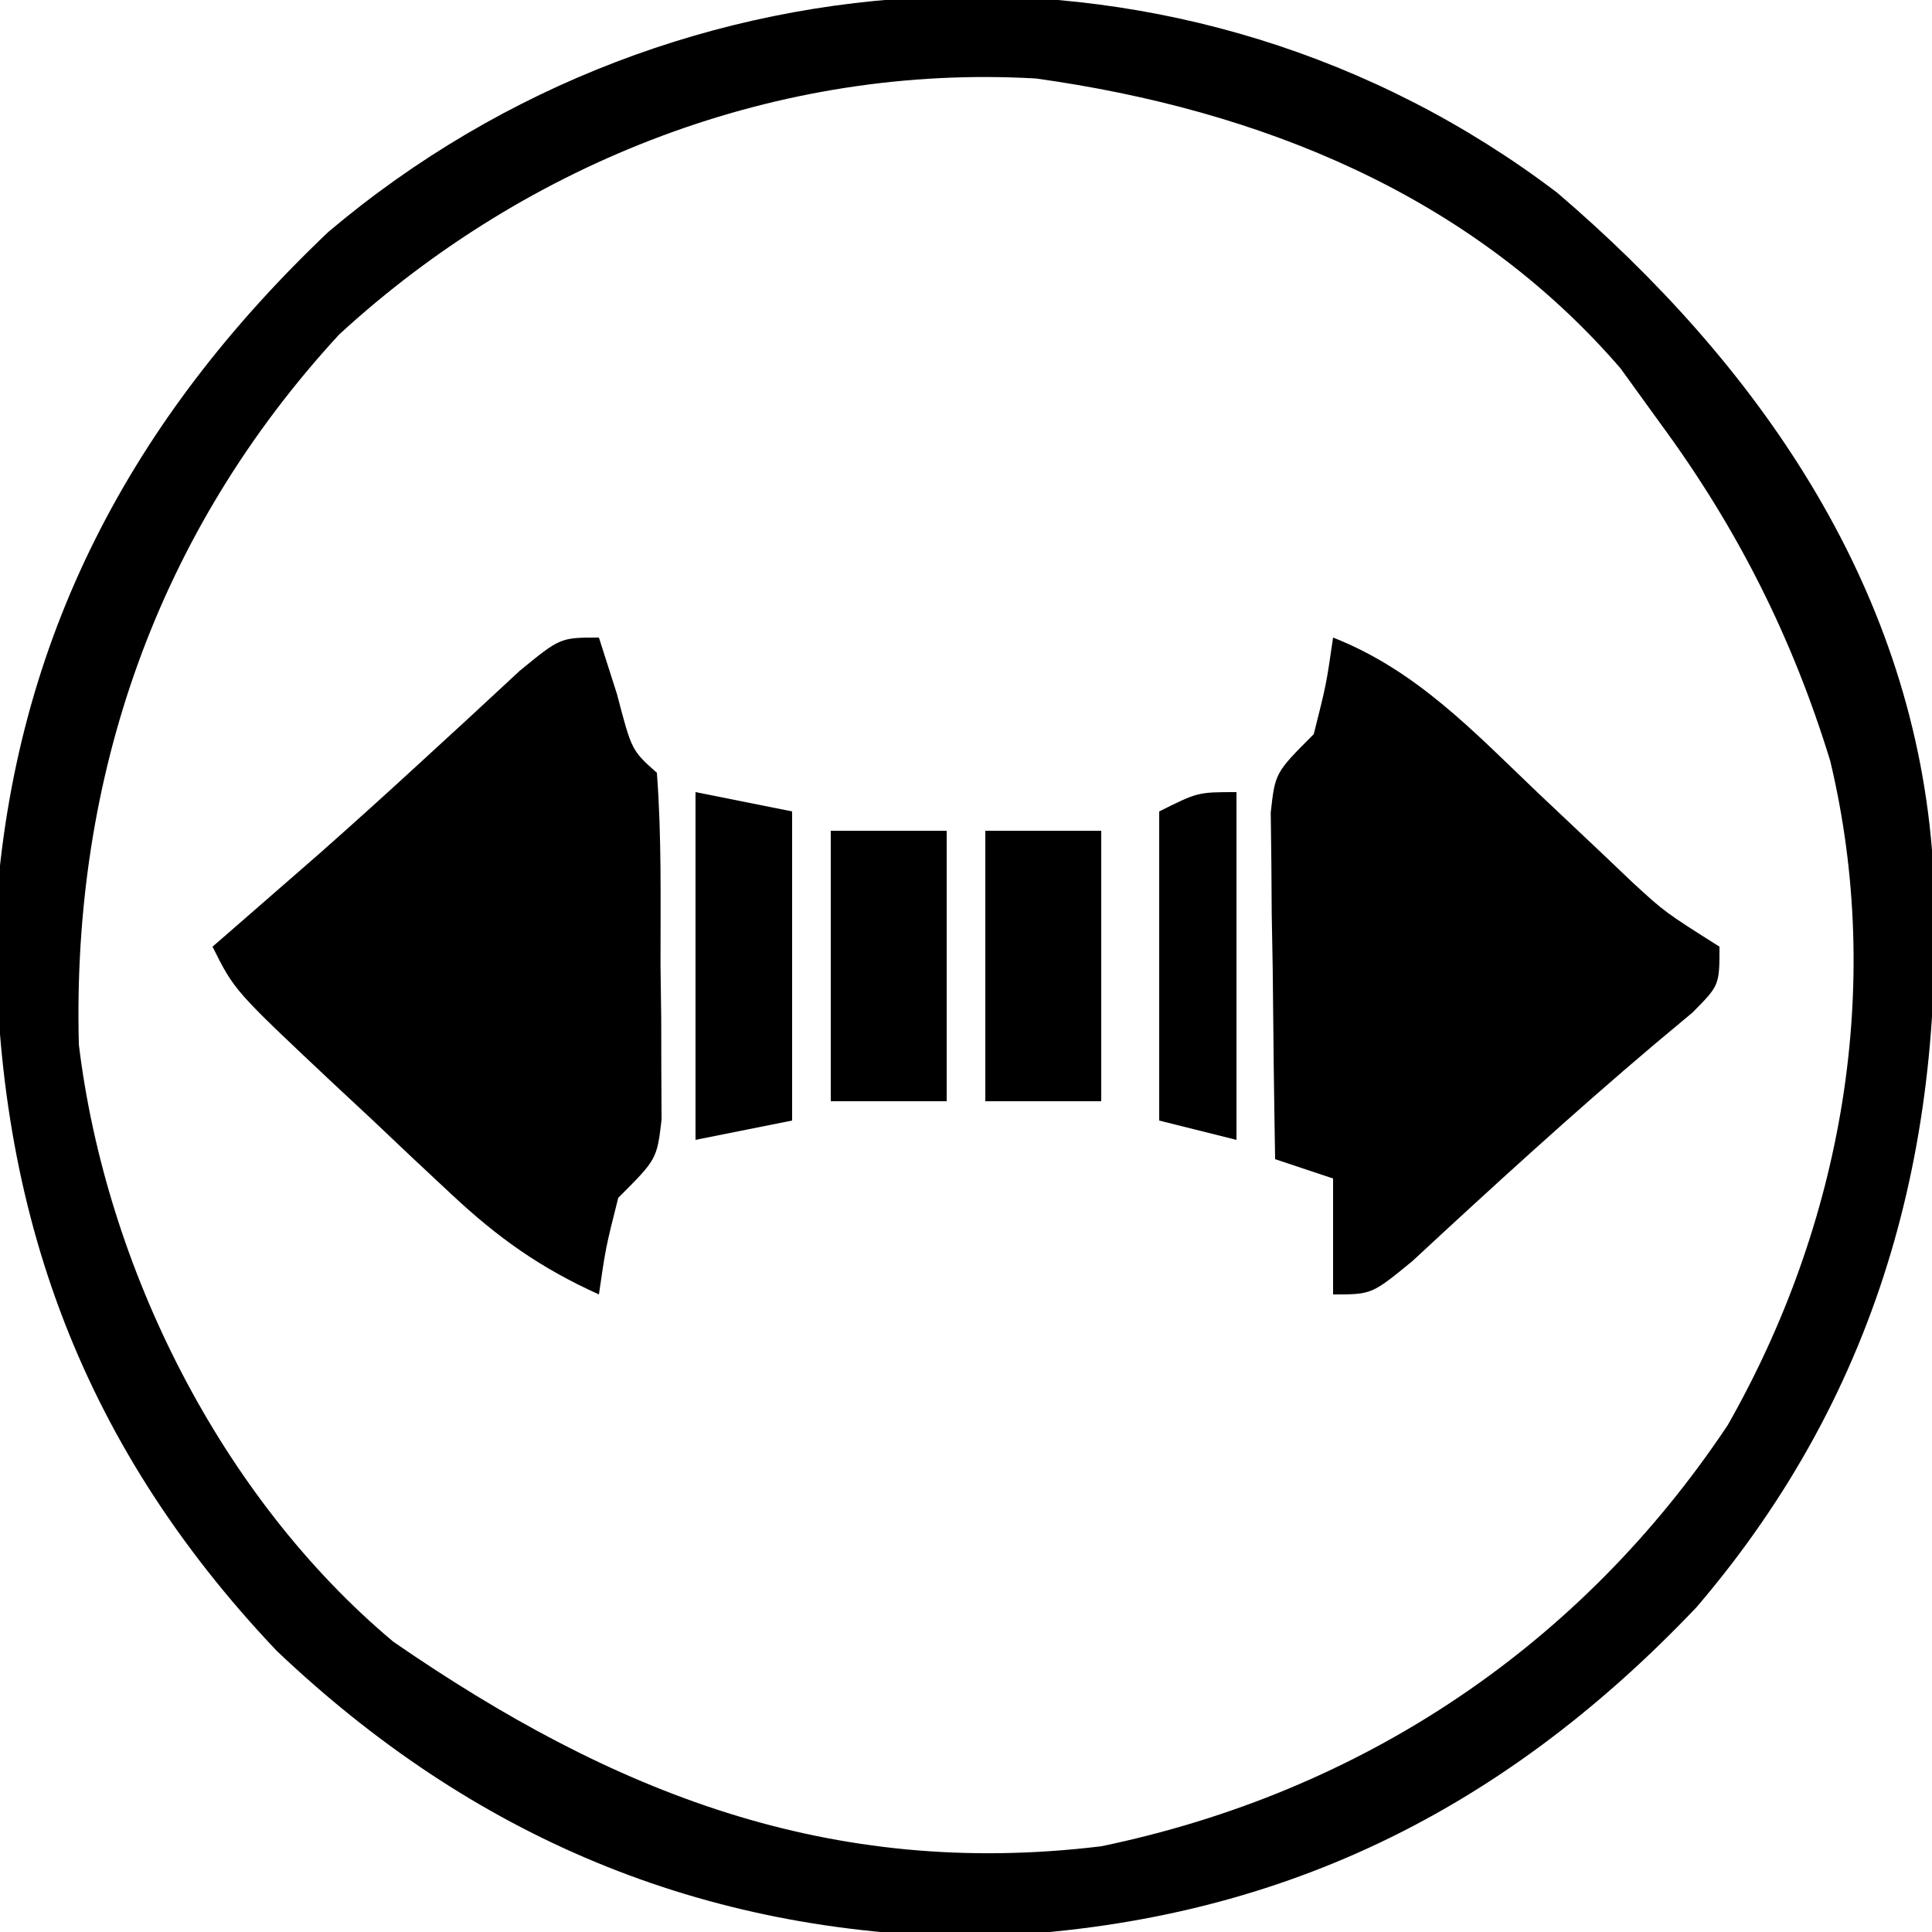
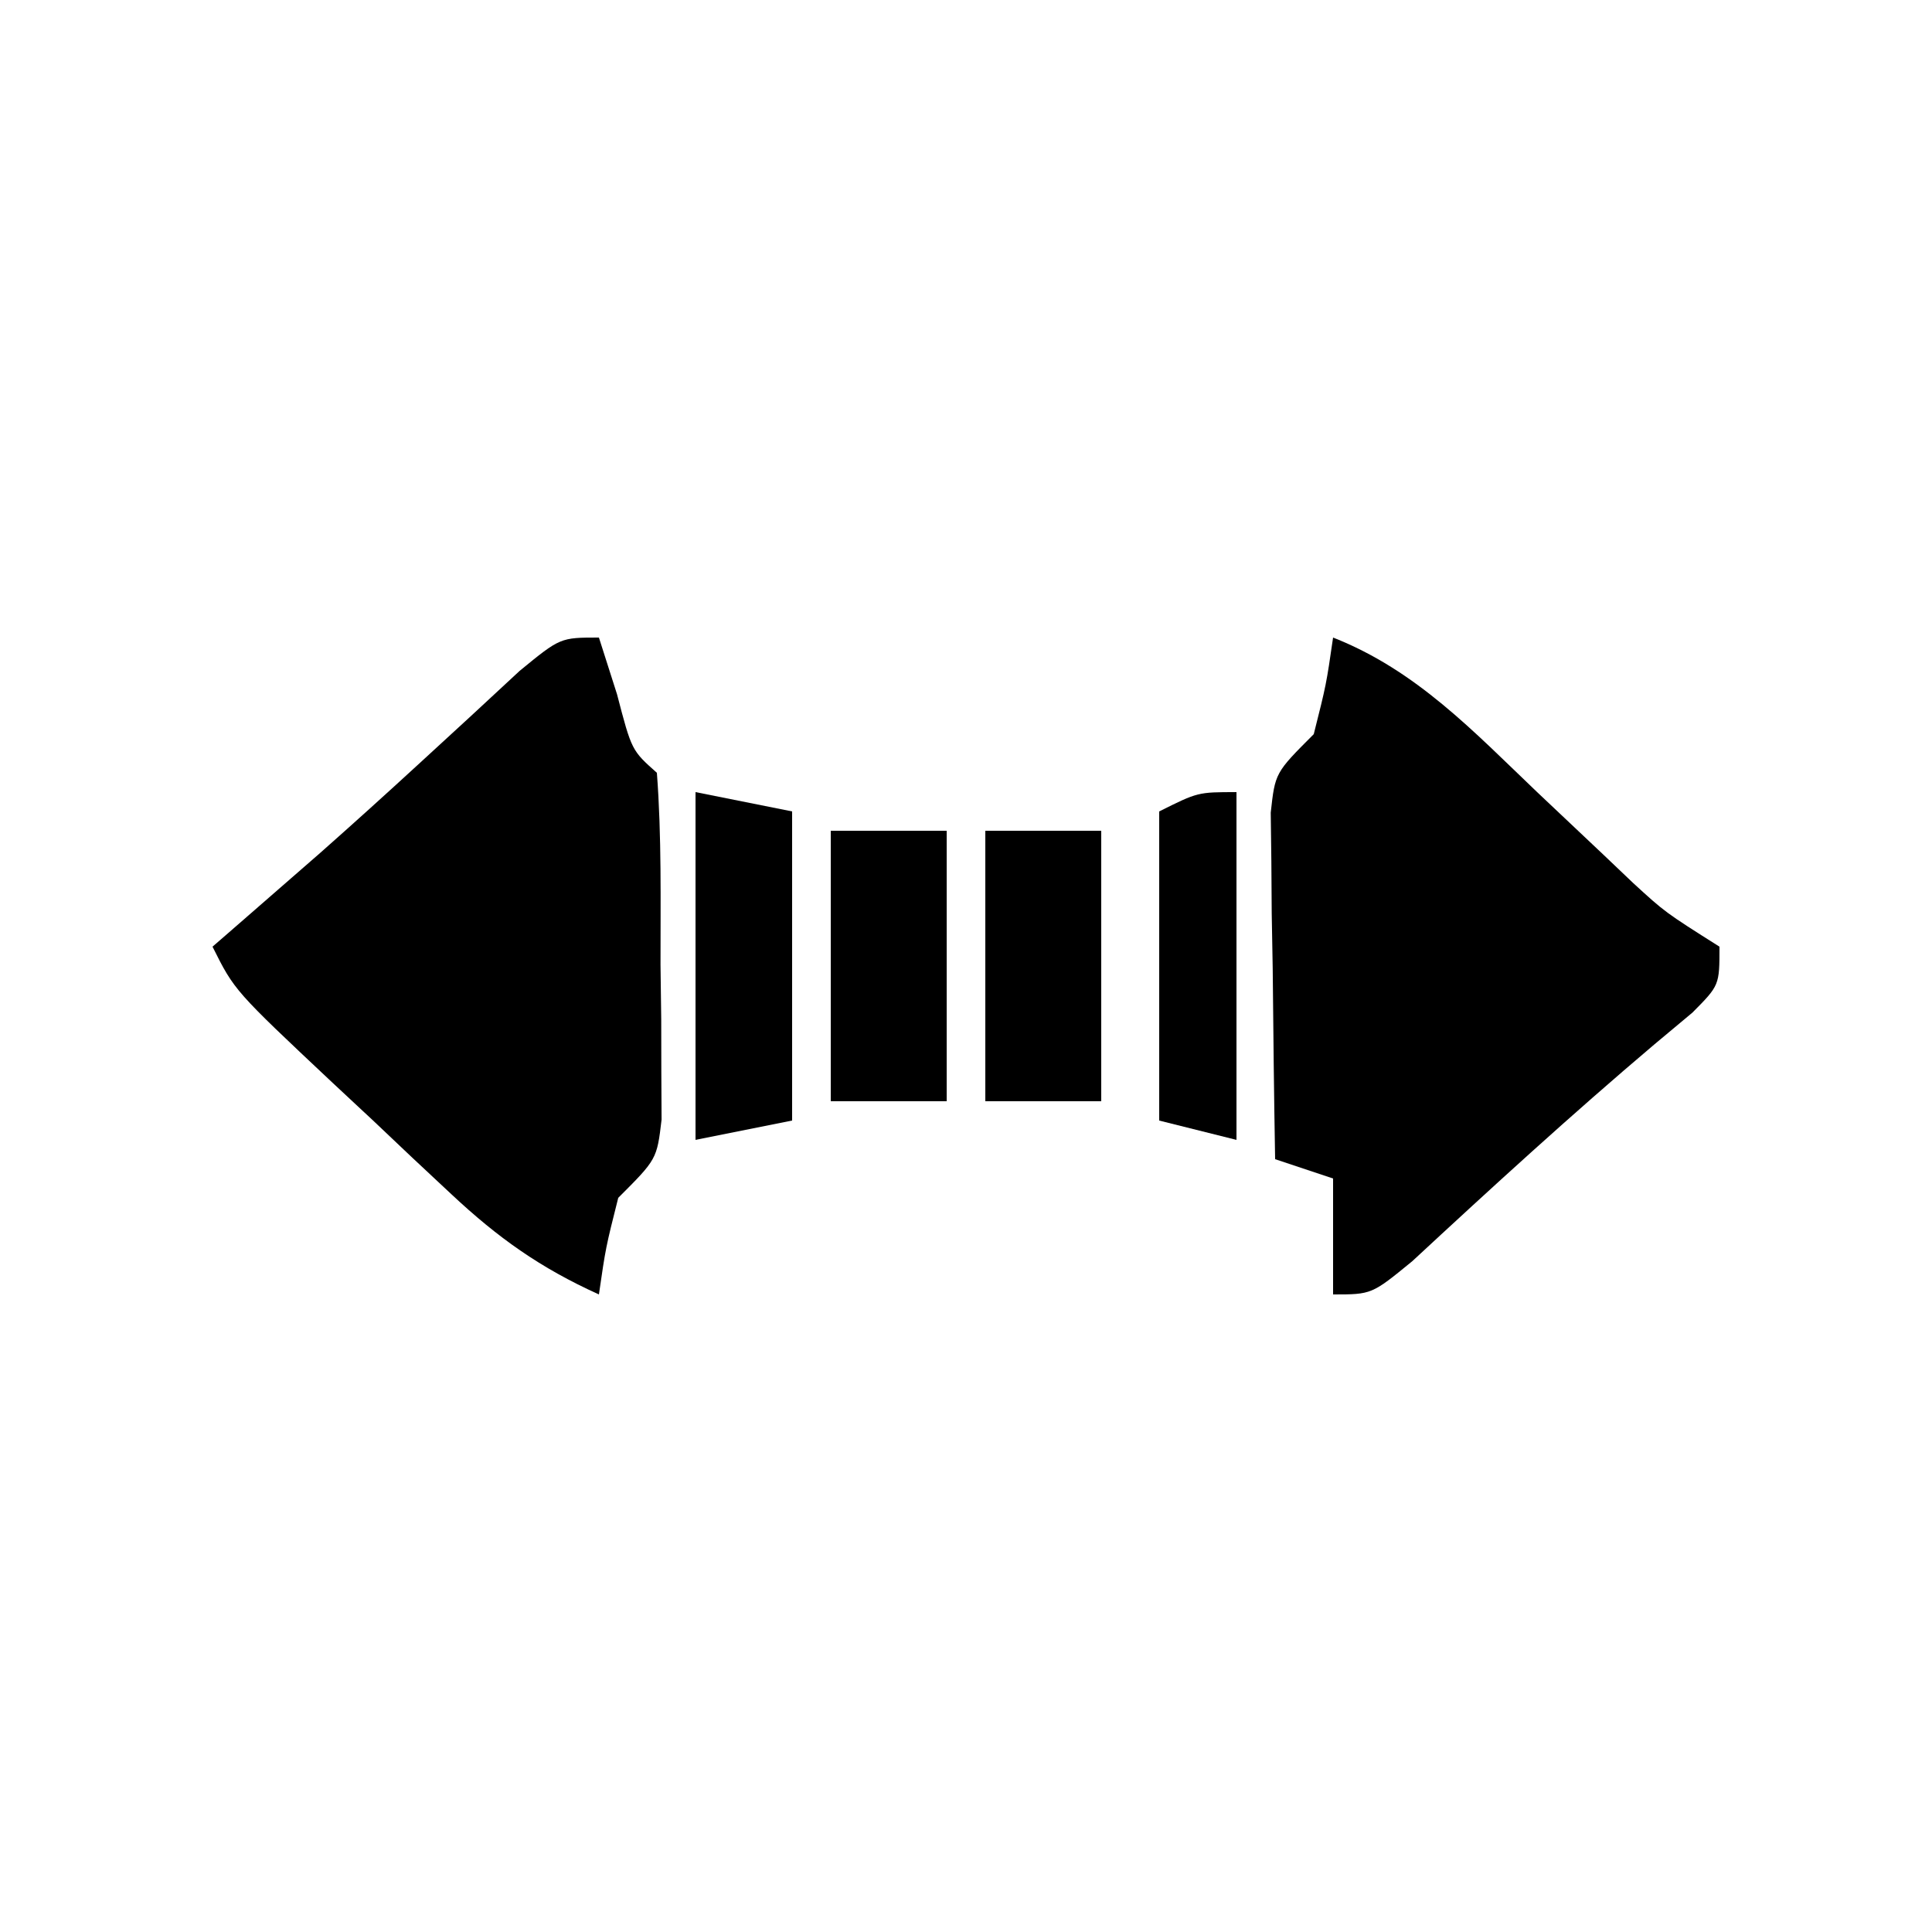
<svg xmlns="http://www.w3.org/2000/svg" height="100" width="100" version="1.1">
-   <path transform="translate(80.598,9.973)" fill="#000000" d="M0 0 C10.308 8.816 18.269 20.146 19.402 34.027 C20.284 48.735 16.883 61.91 7.215 73.215 C-3.164 84.143 -15.154 89.809 -30.223 90.277 C-44.283 90.121 -56.134 85.107 -66.273 75.477 C-76.638 64.554 -80.979 52.176 -80.812 37.246 C-79.866 23.07 -73.794 11.703 -63.598 2.027 C-45.521 -13.246 -19.046 -14.463 0 0 Z M-63.043 7.34 C-72.467 17.569 -76.885 30.246 -76.516 44.102 C-75.117 55.612 -69.18 67.513 -60.238 75.004 C-48.933 82.799 -37.669 87.299 -23.598 85.59 C-10.081 82.785 1.225 75.206 8.828 63.793 C14.759 53.373 16.933 41.115 14.133 29.406 C12.176 23.033 9.349 17.409 5.402 12.027 C4.701 11.058 4 10.089 3.277 9.09 C-4.502 0.081 -15.401 -4.296 -26.973 -5.91 C-40.286 -6.677 -53.267 -1.641 -63.043 7.34 Z" />
  <path transform="translate(69,33)" fill="#000000" d="M0 0 C4.31 1.694 7.27 4.859 10.562 8 C11.708 9.085 12.855 10.169 14.004 11.25 C14.507 11.73 15.011 12.209 15.53 12.703 C17.179 14.216 17.179 14.216 20 16 C20 18 20 18 18.602 19.41 C17.949 19.955 17.297 20.501 16.625 21.062 C12.342 24.688 8.216 28.462 4.102 32.277 C2 34 2 34 0 34 C0 32.02 0 30.04 0 28 C-0.99 27.67 -1.98 27.34 -3 27 C-3.058 23.708 -3.094 20.417 -3.125 17.125 C-3.142 16.188 -3.159 15.251 -3.176 14.285 C-3.185 12.941 -3.185 12.941 -3.195 11.57 C-3.206 10.743 -3.216 9.915 -3.227 9.063 C-3 7 -3 7 -1 5 C-0.352 2.429 -0.352 2.429 0 0 Z" />
  <path transform="translate(31,33)" fill="#000000" d="M0 0 C0.464 1.454 0.464 1.454 0.938 2.938 C1.695 5.841 1.695 5.841 3 7 C3.25 10.305 3.185 13.624 3.188 16.938 C3.2 17.87 3.212 18.803 3.225 19.764 C3.228 21.101 3.228 21.101 3.23 22.465 C3.235 23.286 3.239 24.107 3.243 24.953 C3 27 3 27 1 29 C0.352 31.571 0.352 31.571 0 34 C-3.018 32.637 -5.224 31.073 -7.637 28.812 C-8.296 28.196 -8.955 27.58 -9.635 26.945 C-10.651 25.982 -10.651 25.982 -11.688 25 C-12.377 24.358 -13.066 23.716 -13.775 23.055 C-18.865 18.271 -18.865 18.271 -20 16 C-19.539 15.599 -19.077 15.198 -18.602 14.785 C-17.949 14.217 -17.297 13.648 -16.625 13.062 C-15.903 12.433 -15.181 11.804 -14.438 11.156 C-12.714 9.632 -11.007 8.088 -9.312 6.531 C-8.426 5.717 -7.539 4.902 -6.625 4.062 C-5.792 3.29 -4.96 2.518 -4.102 1.723 C-2 0 -2 0 0 0 Z" />
  <path transform="translate(51,43)" fill="#000000" d="M0 0 C1.98 0 3.96 0 6 0 C6 4.62 6 9.24 6 14 C4.02 14 2.04 14 0 14 C0 9.38 0 4.76 0 0 Z" />
  <path transform="translate(43,43)" fill="#000000" d="M0 0 C1.98 0 3.96 0 6 0 C6 4.62 6 9.24 6 14 C4.02 14 2.04 14 0 14 C0 9.38 0 4.76 0 0 Z" />
  <path transform="translate(36,41)" fill="#000000" d="M0 0 C2.475 0.495 2.475 0.495 5 1 C5 6.28 5 11.56 5 17 C3.35 17.33 1.7 17.66 0 18 C0 12.06 0 6.12 0 0 Z" />
  <path transform="translate(64,41)" fill="#000000" d="M0 0 C0 5.94 0 11.88 0 18 C-1.32 17.67 -2.64 17.34 -4 17 C-4 11.72 -4 6.44 -4 1 C-2 0 -2 0 0 0 Z" />
</svg>